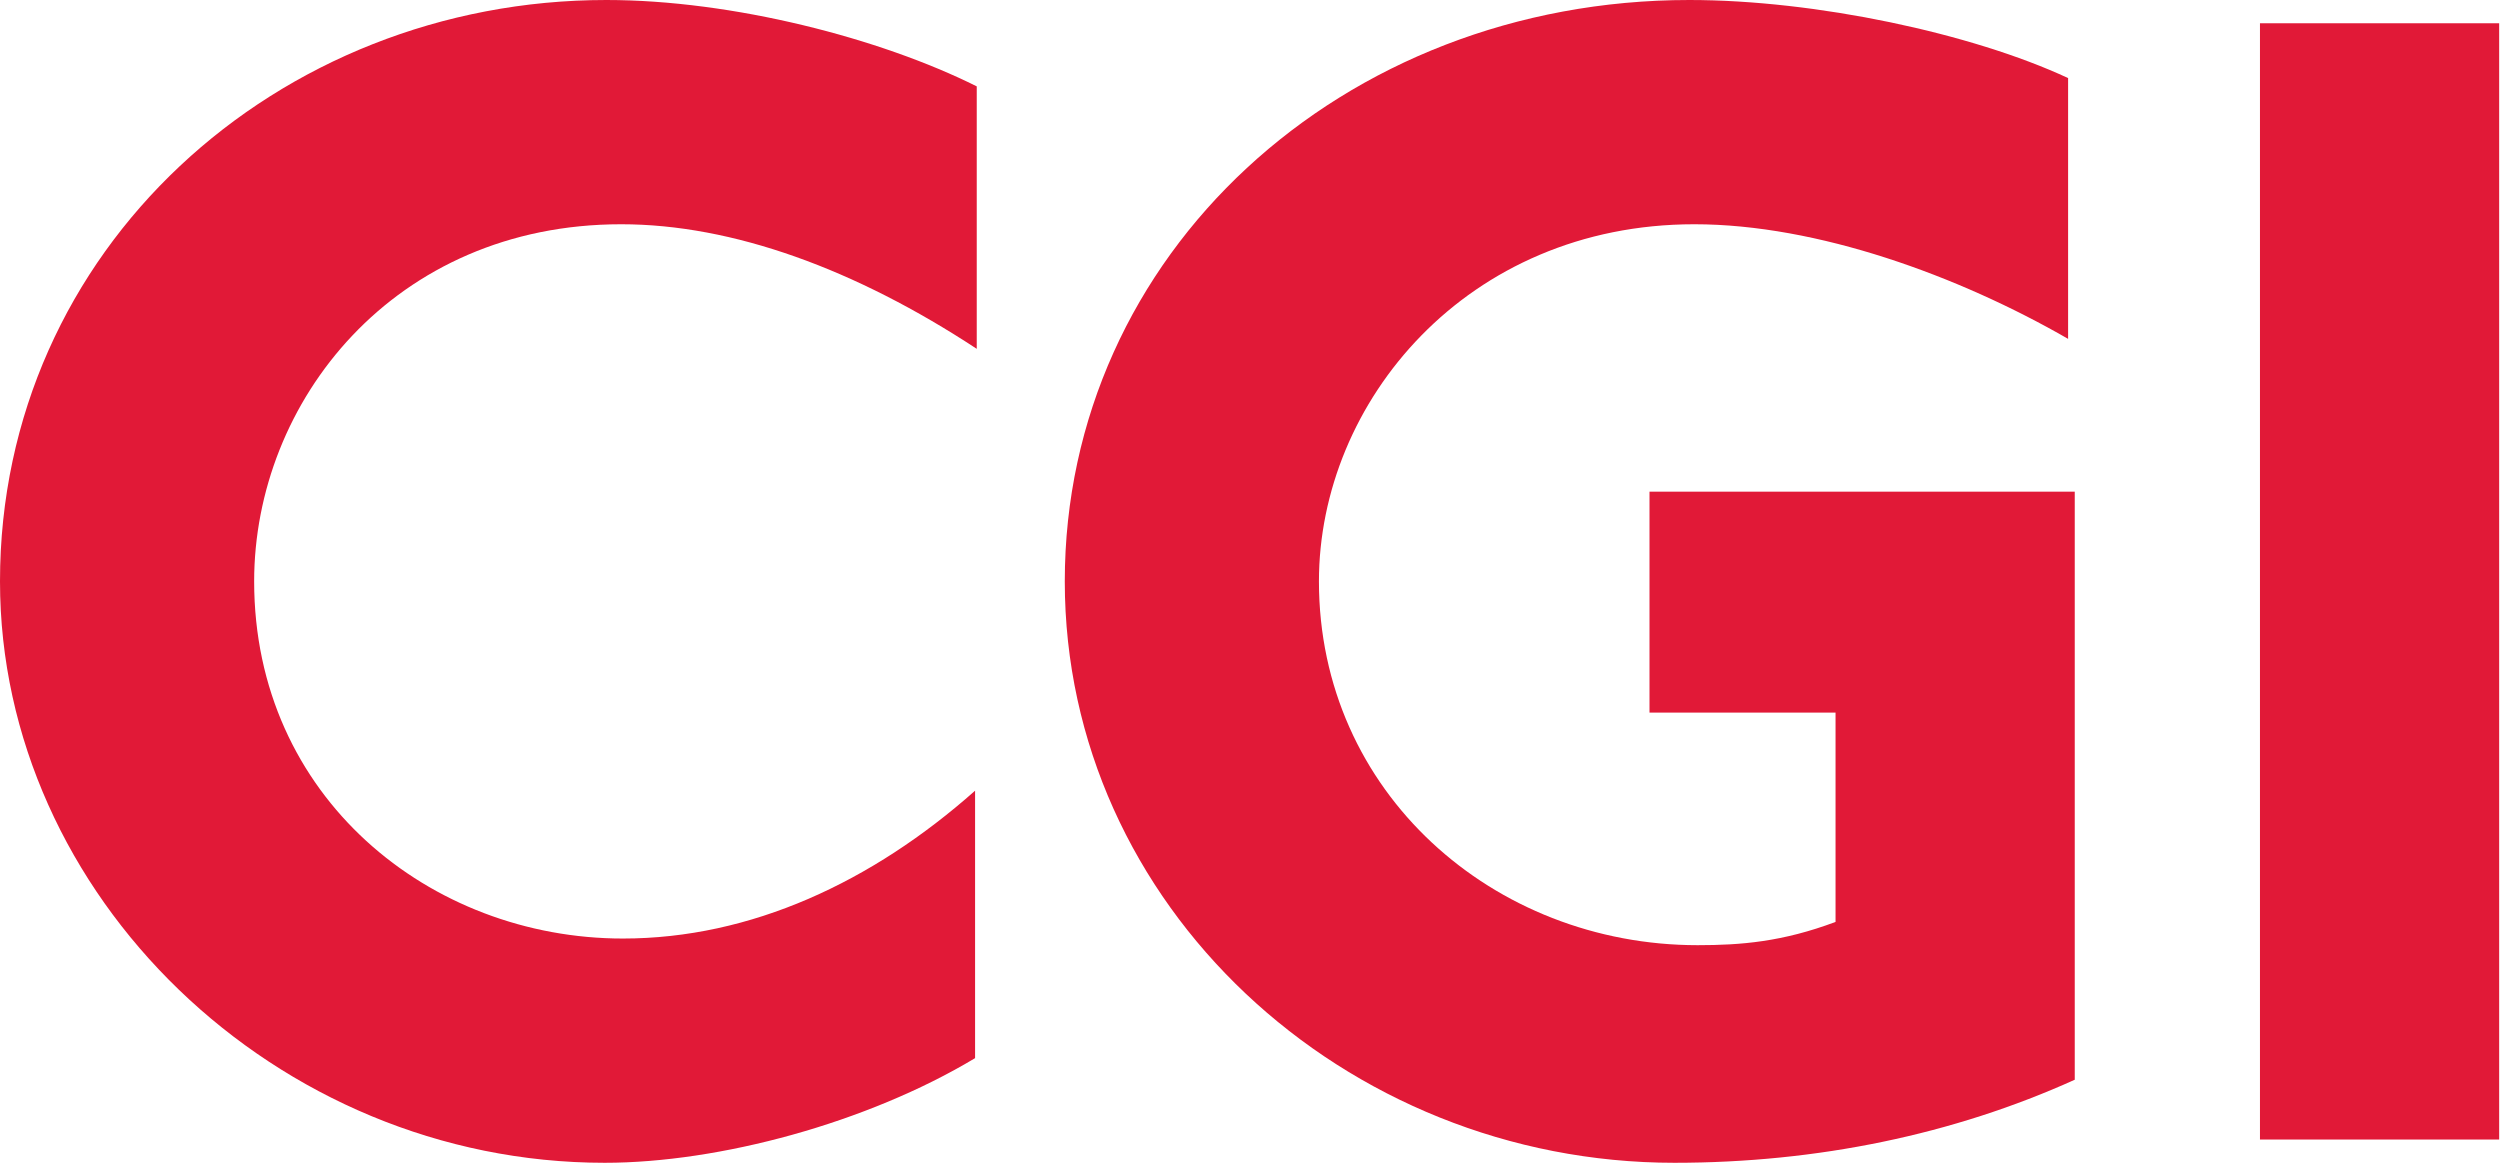
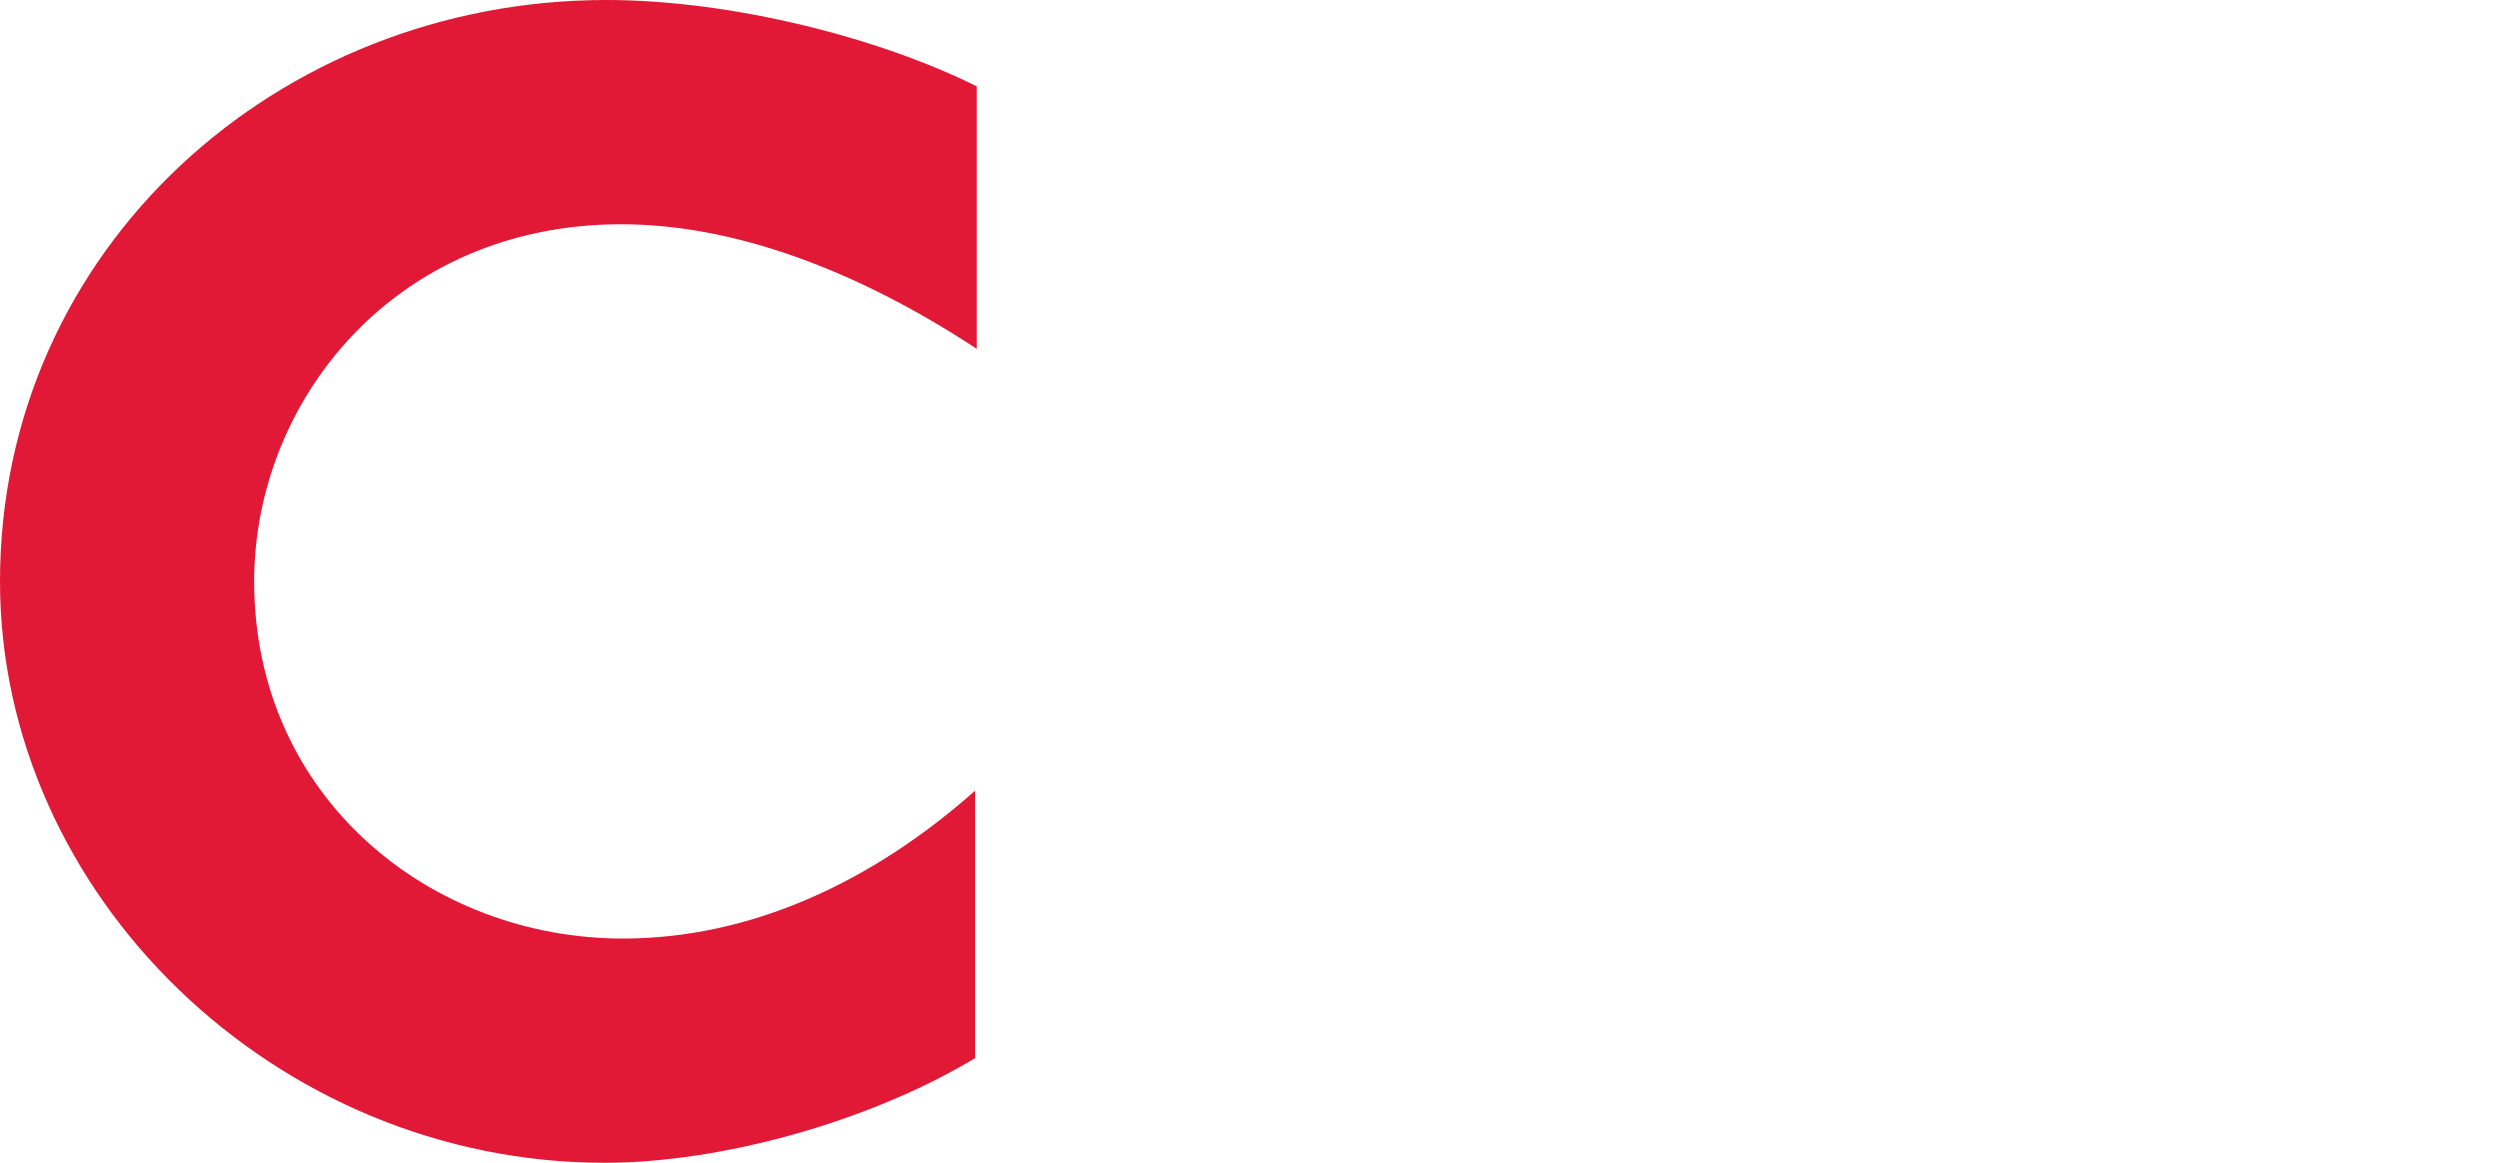
<svg xmlns="http://www.w3.org/2000/svg" width="301" height="140" viewBox="0 0 301 140" fill="none">
  <g clip-path="url(#clip0_31_82)">
    <path d="M74.8 27C47.4 27 30.6 48.4 30.6 70C30.6 96 51.8 113 75 113C90.4 113 105 106.2 117.4 95.2V127.4C104.4 135.2 86.6 140 72.8 140C33.2 140 0 107.8 0 70C0 30 33.4 0 73 0C88.2 0 106 4.6 117.6 10.4V42C103 32.4 88.2 27 74.8 27Z" fill="#E11937" />
-     <path d="M201.6 140C161.8 140 128.2 109 128.2 70C128.2 30.6 161.6 0 203.4 0C218.6 0 237.4 4 249 9.4V40.8C235.8 33.2 218.8 27 204 27C176.6 27 158.8 48.4 158.8 70C158.8 95.4 179.8 113.8 204.4 113.8C209.6 113.8 214.6 113.4 221 111V85.8H198.6V59.2H249.8V130C235.2 136.6 218.8 140 201.6 140Z" fill="#E11937" />
-     <path d="M272.1 137.2V2.8H300.9V137.2H272.1Z" fill="#E11937" />
  </g>
  <defs>
    <clipPath id="clip0_31_82">
      <rect width="300.9" height="140" fill="white" />
    </clipPath>
  </defs>
</svg>